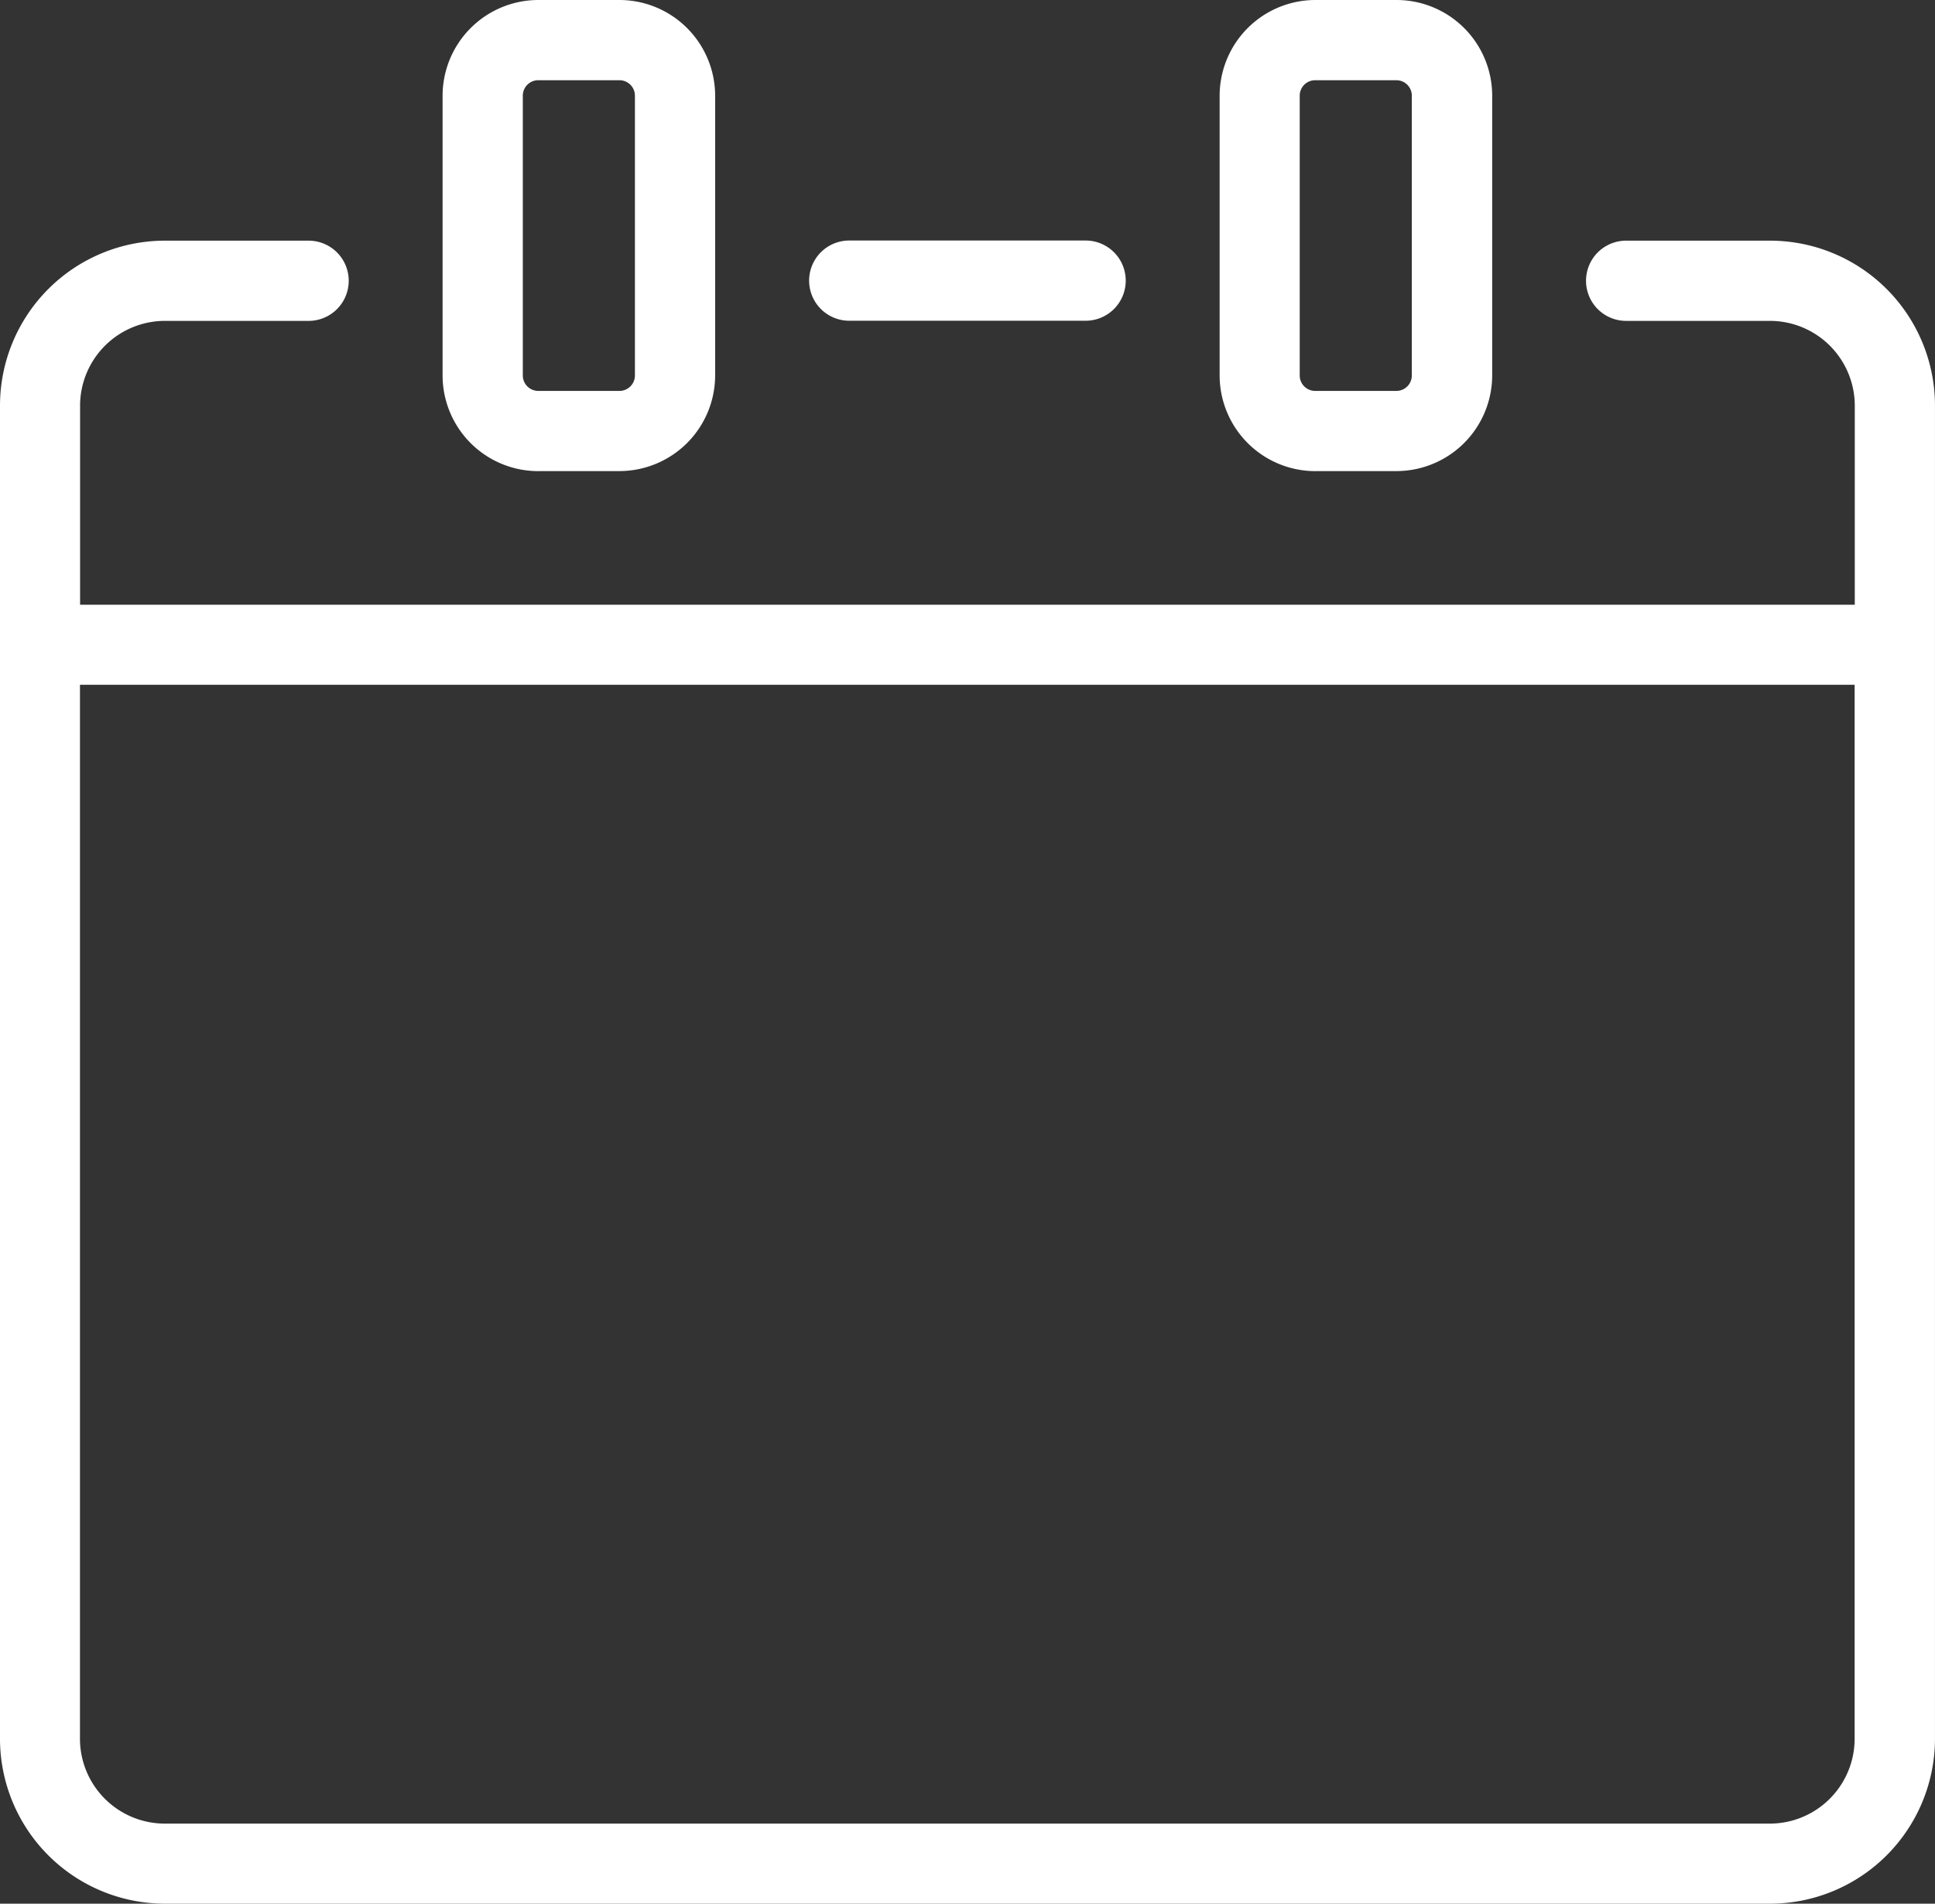
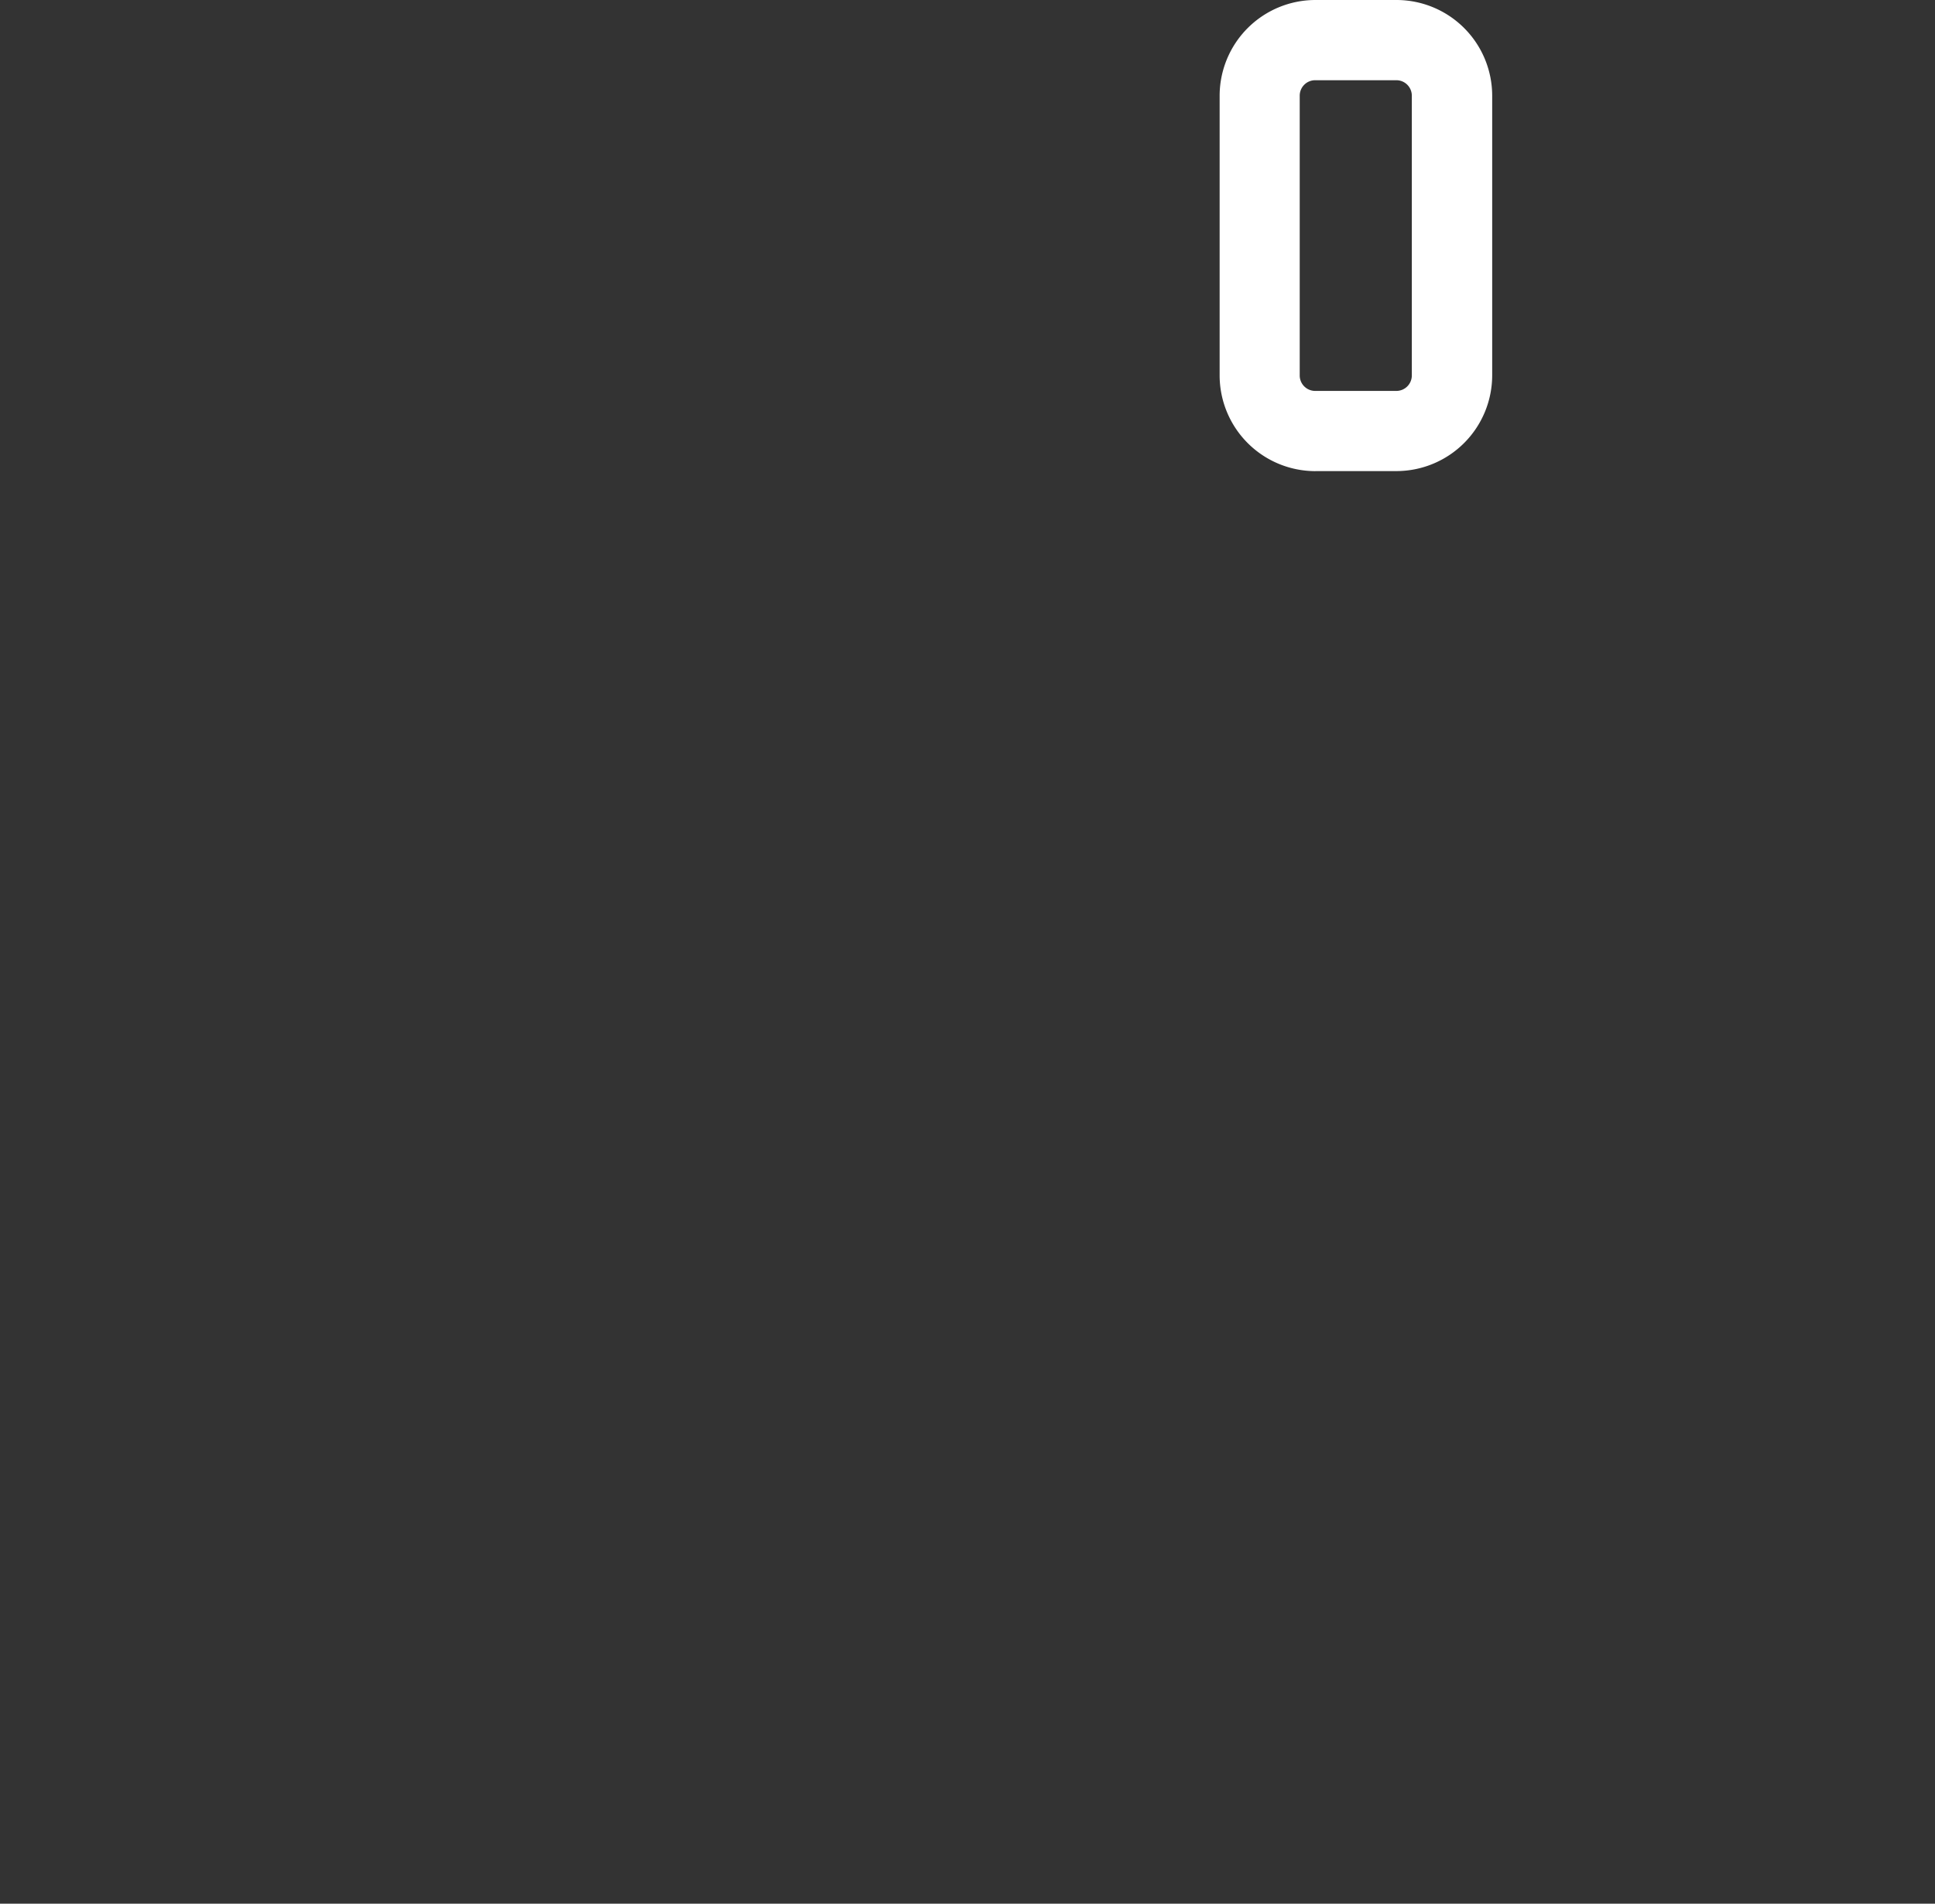
<svg xmlns="http://www.w3.org/2000/svg" width="69.178" height="68.06">
  <rect width="100%" height="100%" fill="#333333" stroke="none" />
  <g id="レイヤー_1" data-name="レイヤー 1" transform="translate(-.01)">
    <g id="グループ_2198" data-name="グループ 2198" transform="translate(.01)" fill="#fff">
-       <path id="パス_1994" data-name="パス 1994" d="M35.432 16.842h2.9a3.426 3.426 0 003.422-3.422v-10A3.426 3.426 0 0038.329 0h-2.9a3.426 3.426 0 00-3.419 3.422v10a3.423 3.423 0 003.422 3.422zm-.554-13.42a.553.553 0 01.554-.554h2.9a.553.553 0 01.554.554v10a.553.553 0 01-.554.554h-2.9a.553.553 0 01-.554-.554z" transform="translate(-16.187)" />
-       <path id="パス_1995" data-name="パス 1995" d="M63.288 17.4h-5.142a1.434 1.434 0 100 2.868h5.143A3.035 3.035 0 0166.32 23.3v7.116H2.873V23.3A3.035 3.035 0 015.9 20.268h5.143a1.434 1.434 0 000-2.868H5.9a5.9 5.9 0 00-5.89 5.894v47.668a5.9 5.9 0 005.89 5.894h57.393a5.9 5.9 0 005.894-5.894V23.294a5.9 5.9 0 00-5.894-5.894zm0 56.593H5.9a3.035 3.035 0 01-3.031-3.031V33.278h63.446v37.684a3.035 3.035 0 01-3.031 3.031z" transform="translate(-.01 -8.796)" />
-       <path id="パス_1996" data-name="パス 1996" d="M59.944 20.258h8.451a1.434 1.434 0 100-2.868h-8.451a1.434 1.434 0 000 2.868z" transform="translate(-29.583 -8.791)" />
      <path id="パス_1997" data-name="パス 1997" d="M91.612 16.842h2.9a3.426 3.426 0 003.422-3.422v-10A3.423 3.423 0 0094.509 0h-2.9a3.426 3.426 0 00-3.419 3.422v10a3.426 3.426 0 003.422 3.422zm-.559-13.42a.553.553 0 01.554-.554h2.9a.553.553 0 01.554.554v10a.553.553 0 01-.554.554h-2.9a.553.553 0 01-.554-.554z" transform="translate(-44.587)" />
    </g>
  </g>
</svg>